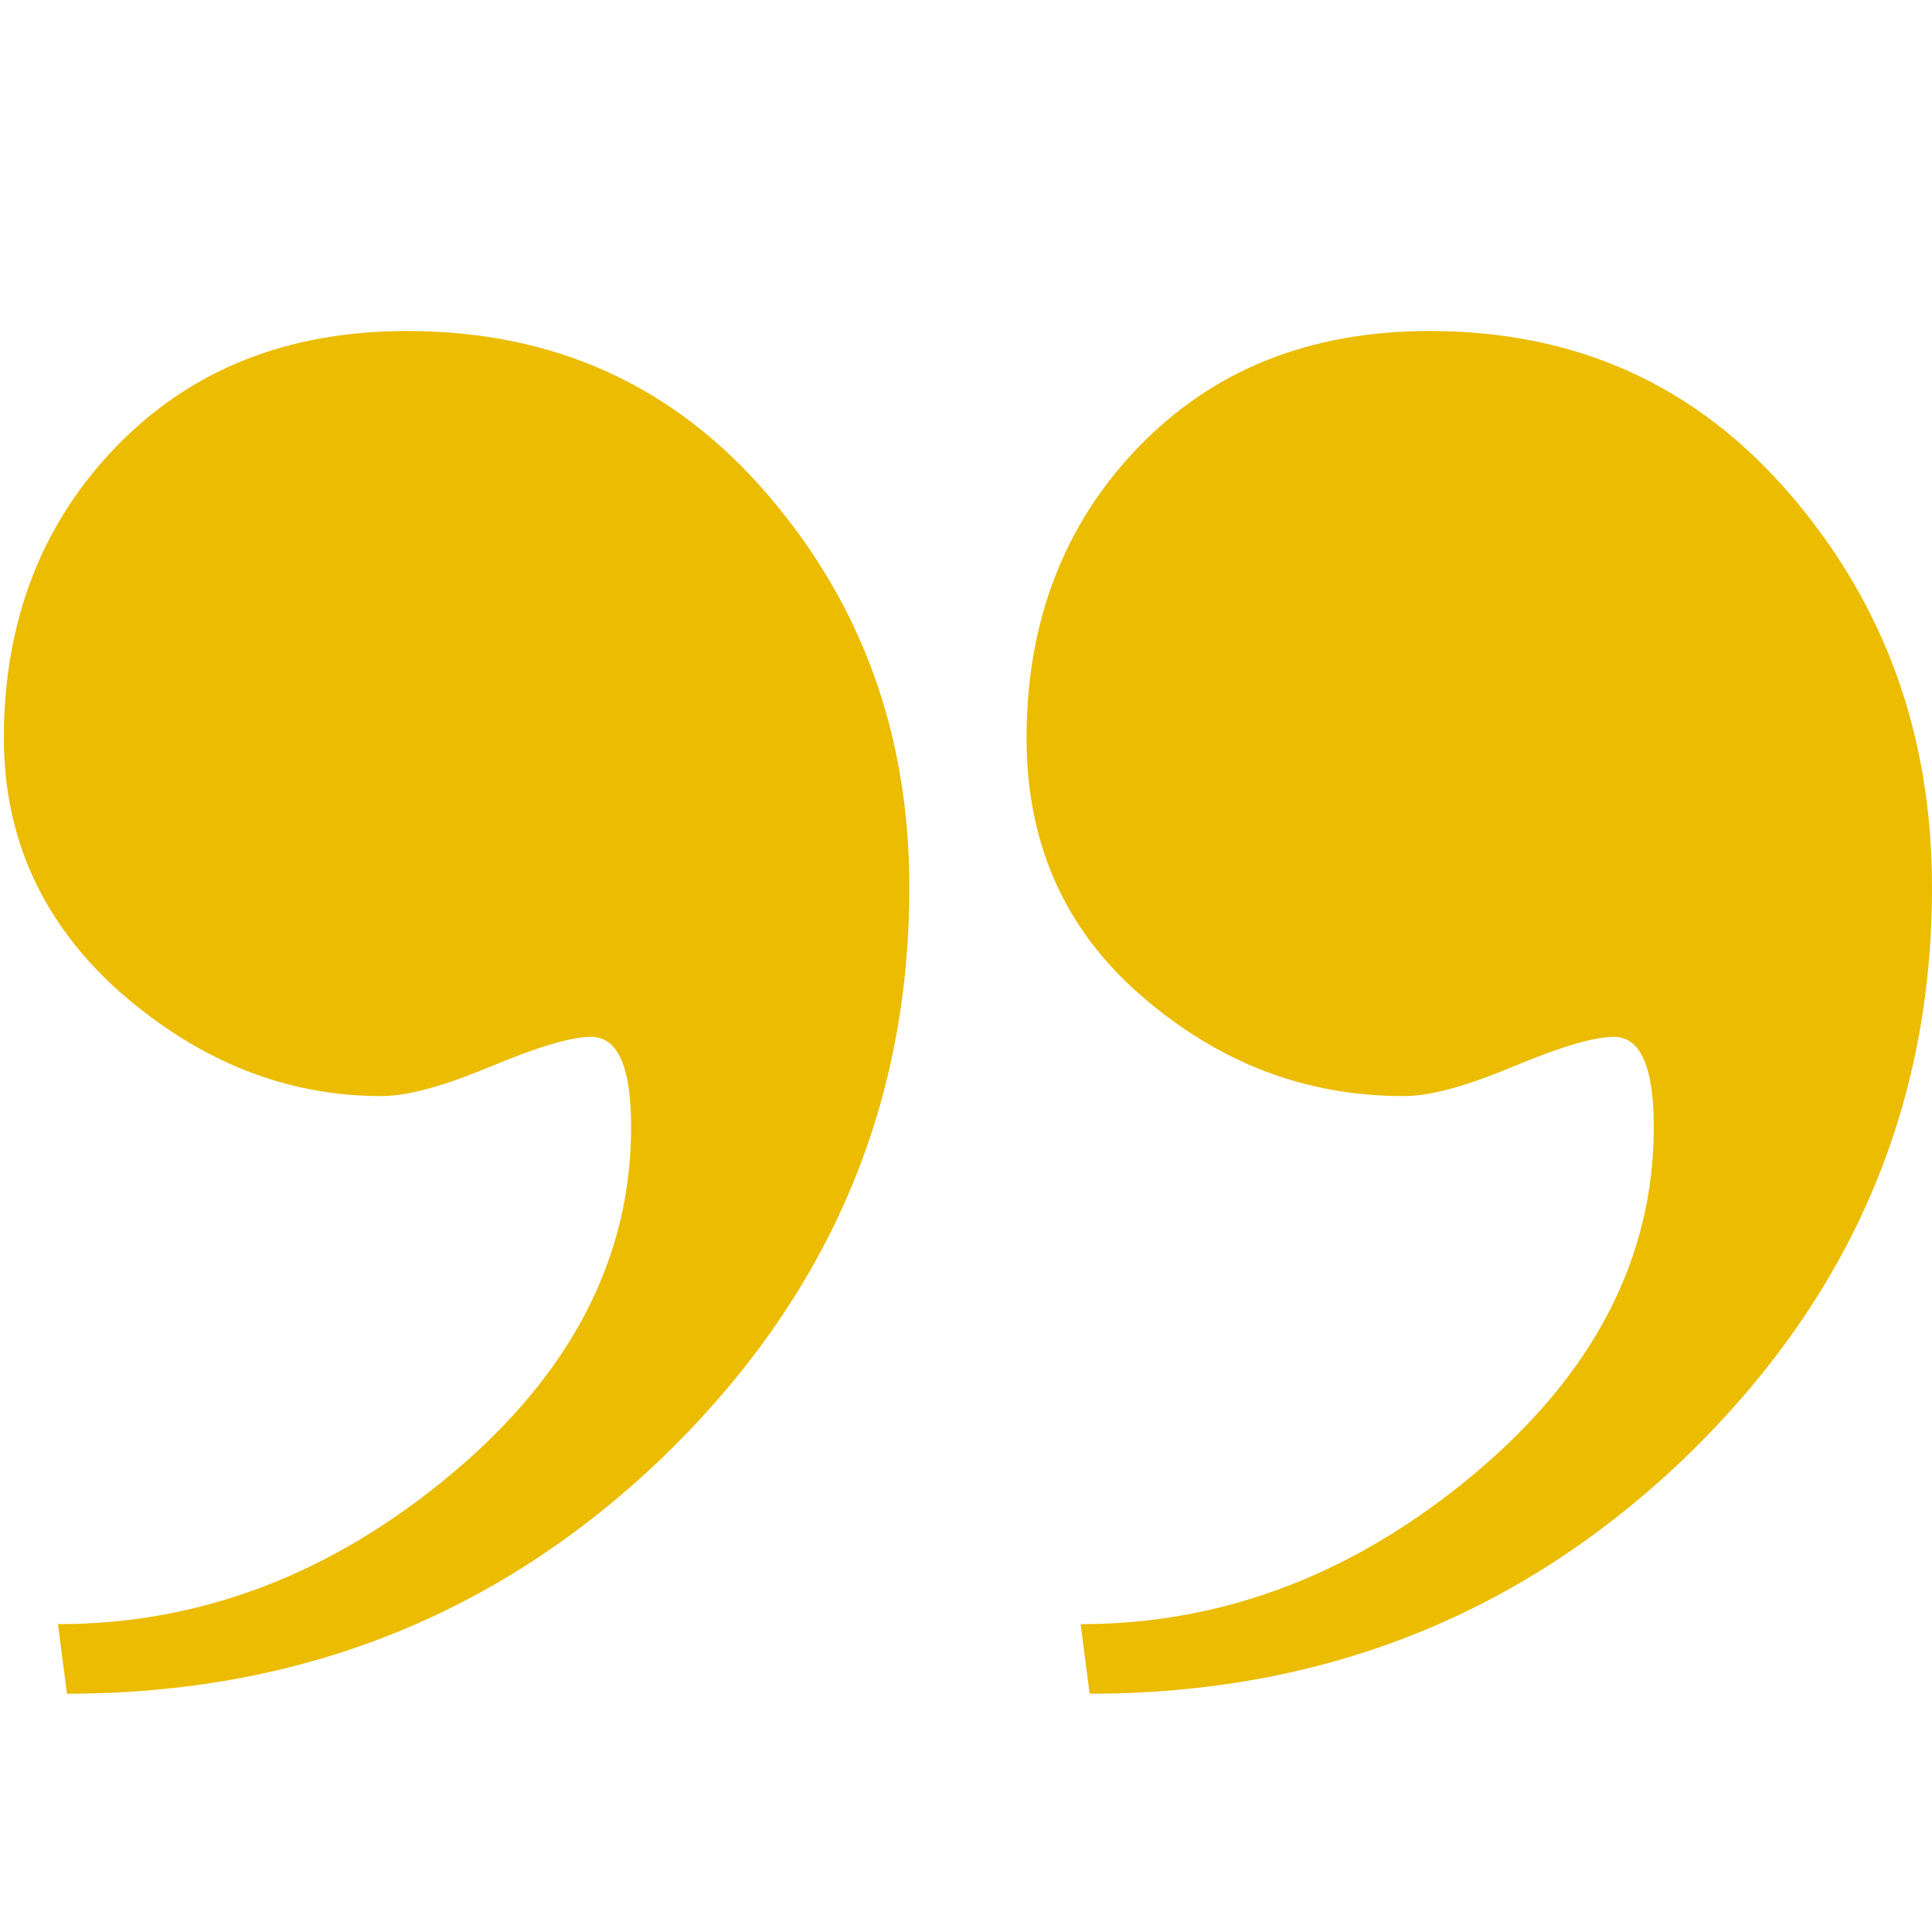
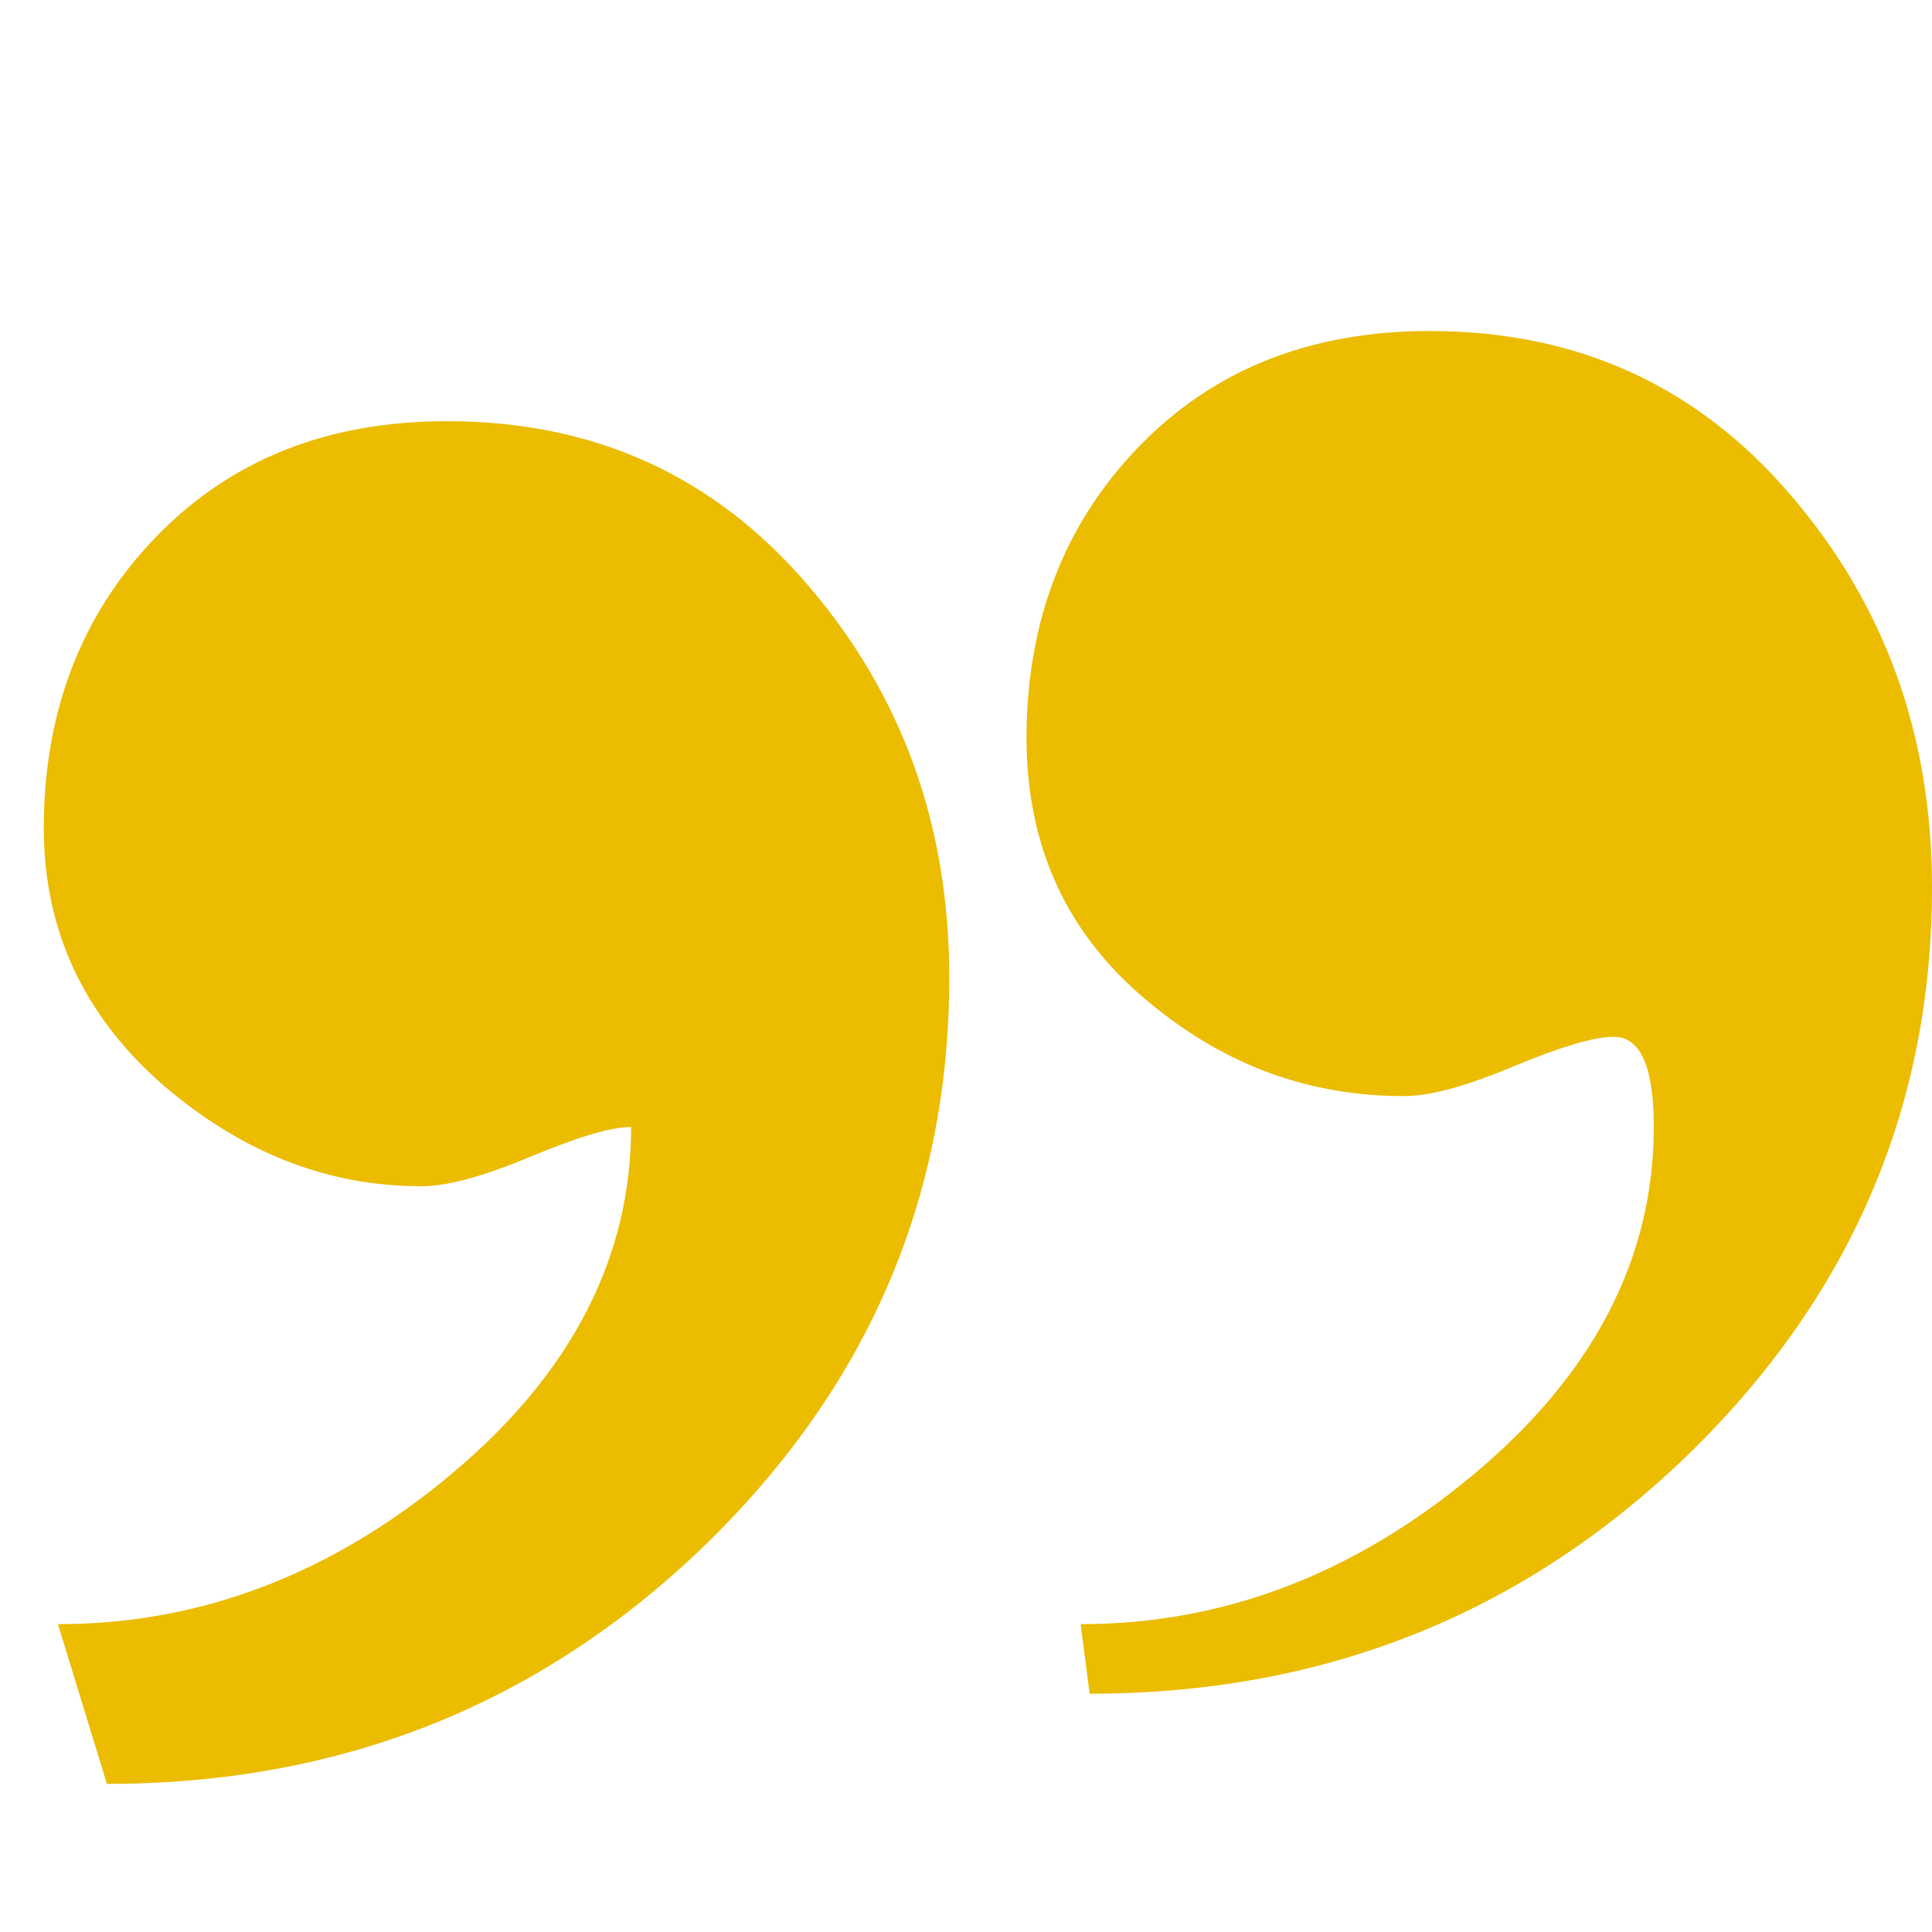
<svg xmlns="http://www.w3.org/2000/svg" version="1.1" id="Layer_1" x="0px" y="0px" viewBox="0 0 150 150" style="enable-background:new 0 0 150 150;" xml:space="preserve">
  <style type="text/css">
	.st0{fill:#EBBC00;}
</style>
  <g>
-     <path class="st0" d="M4.5,126.1c11.1,0,21.3-3.9,30.6-11.7c9.3-7.8,13.9-16.8,13.9-26.9c0-4.6-1-7-3.1-7c-1.6,0-4.2,0.8-7.8,2.3   c-3.6,1.5-6.4,2.3-8.5,2.3c-7.4,0-14.1-2.7-20.2-8c-6-5.3-9.1-11.9-9.1-19.8c0-9,2.9-16.6,8.7-22.6c5.8-6,13.3-9,22.6-9   c11.4,0,20.7,4.2,28,12.7c7.3,8.5,11,18.6,11,30.5c0,17.2-6.4,31.9-19.1,44.2c-12.8,12.3-28.2,18.4-46.3,18.4L4.5,126.1z    M83.9,126.1c11.1,0,21.3-3.9,30.6-11.7c9.3-7.8,13.9-16.8,13.9-26.9c0-4.6-1-7-3.1-7c-1.6,0-4.2,0.8-7.8,2.3   c-3.6,1.5-6.4,2.3-8.5,2.3c-7.7,0-14.4-2.6-20.4-7.8s-8.9-11.9-8.9-20c0-9,2.9-16.6,8.7-22.6c5.8-6,13.3-9,22.6-9   c11.4,0,20.7,4.2,28,12.7c7.3,8.5,11,18.6,11,30.5c0,17.2-6.4,31.9-19.1,44.2c-12.8,12.3-28.2,18.4-46.3,18.4L83.9,126.1z" />
+     <path class="st0" d="M4.5,126.1c11.1,0,21.3-3.9,30.6-11.7c9.3-7.8,13.9-16.8,13.9-26.9c-1.6,0-4.2,0.8-7.8,2.3   c-3.6,1.5-6.4,2.3-8.5,2.3c-7.4,0-14.1-2.7-20.2-8c-6-5.3-9.1-11.9-9.1-19.8c0-9,2.9-16.6,8.7-22.6c5.8-6,13.3-9,22.6-9   c11.4,0,20.7,4.2,28,12.7c7.3,8.5,11,18.6,11,30.5c0,17.2-6.4,31.9-19.1,44.2c-12.8,12.3-28.2,18.4-46.3,18.4L4.5,126.1z    M83.9,126.1c11.1,0,21.3-3.9,30.6-11.7c9.3-7.8,13.9-16.8,13.9-26.9c0-4.6-1-7-3.1-7c-1.6,0-4.2,0.8-7.8,2.3   c-3.6,1.5-6.4,2.3-8.5,2.3c-7.7,0-14.4-2.6-20.4-7.8s-8.9-11.9-8.9-20c0-9,2.9-16.6,8.7-22.6c5.8-6,13.3-9,22.6-9   c11.4,0,20.7,4.2,28,12.7c7.3,8.5,11,18.6,11,30.5c0,17.2-6.4,31.9-19.1,44.2c-12.8,12.3-28.2,18.4-46.3,18.4L83.9,126.1z" />
  </g>
</svg>